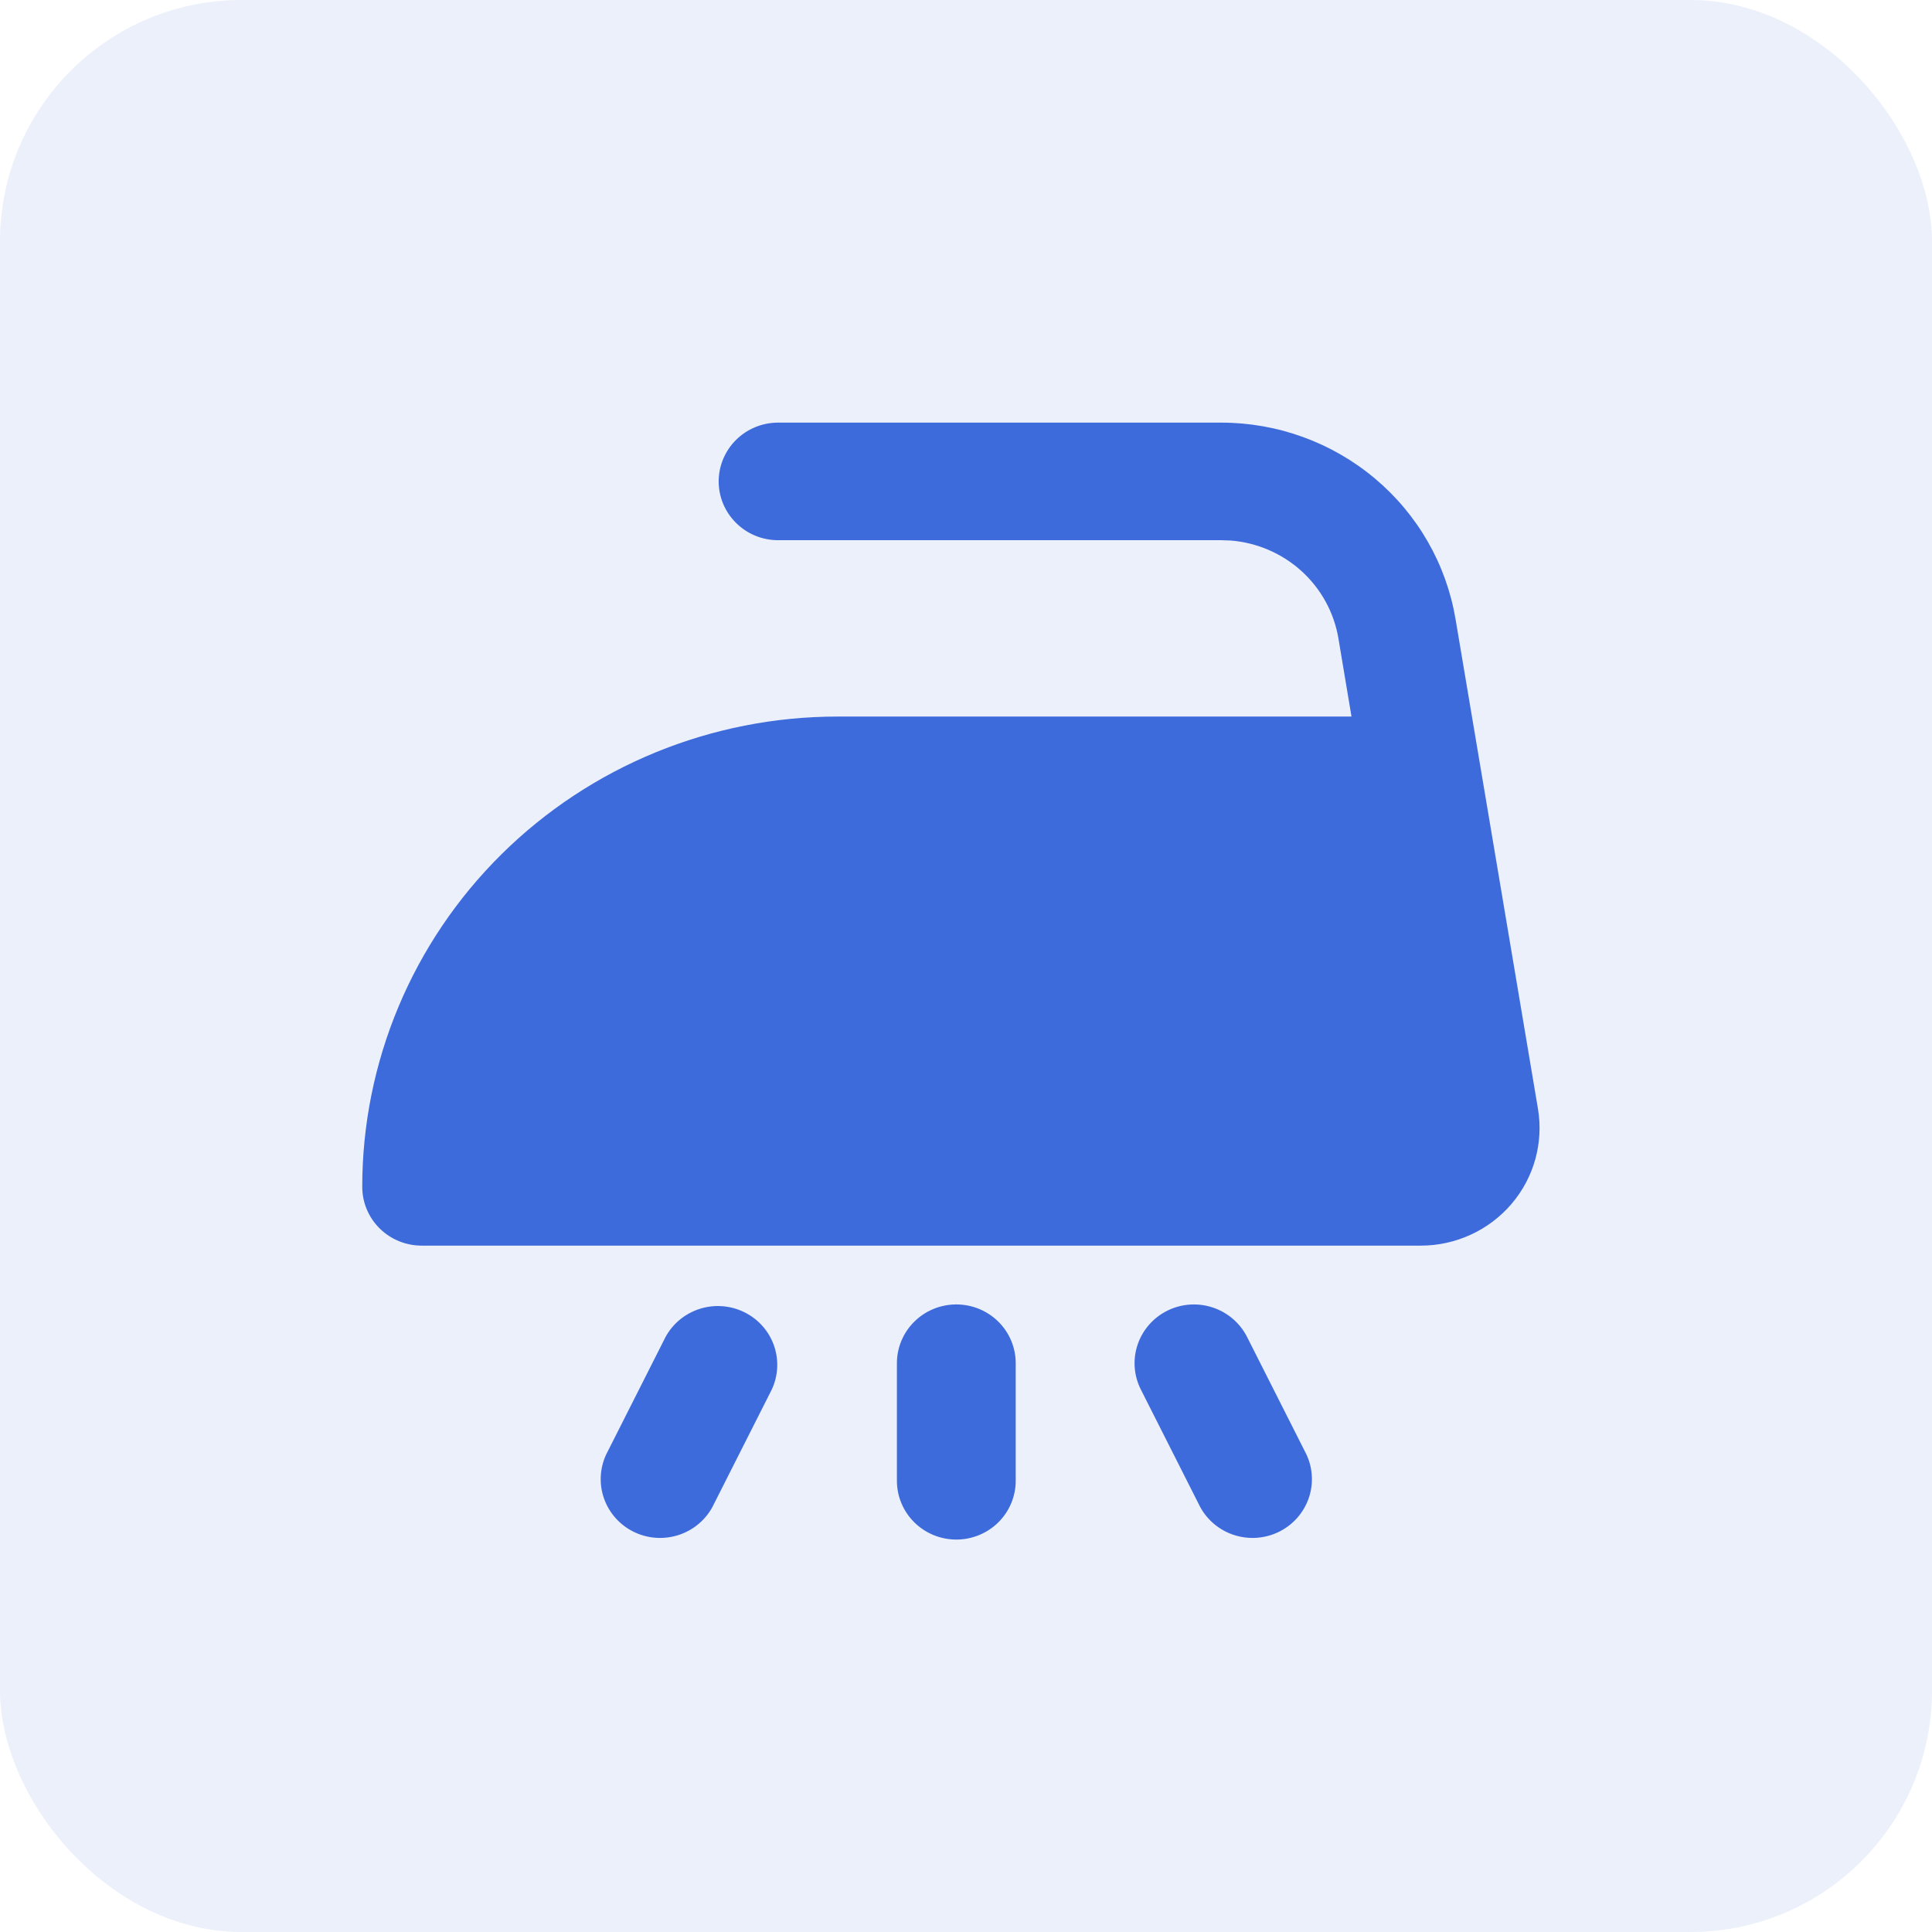
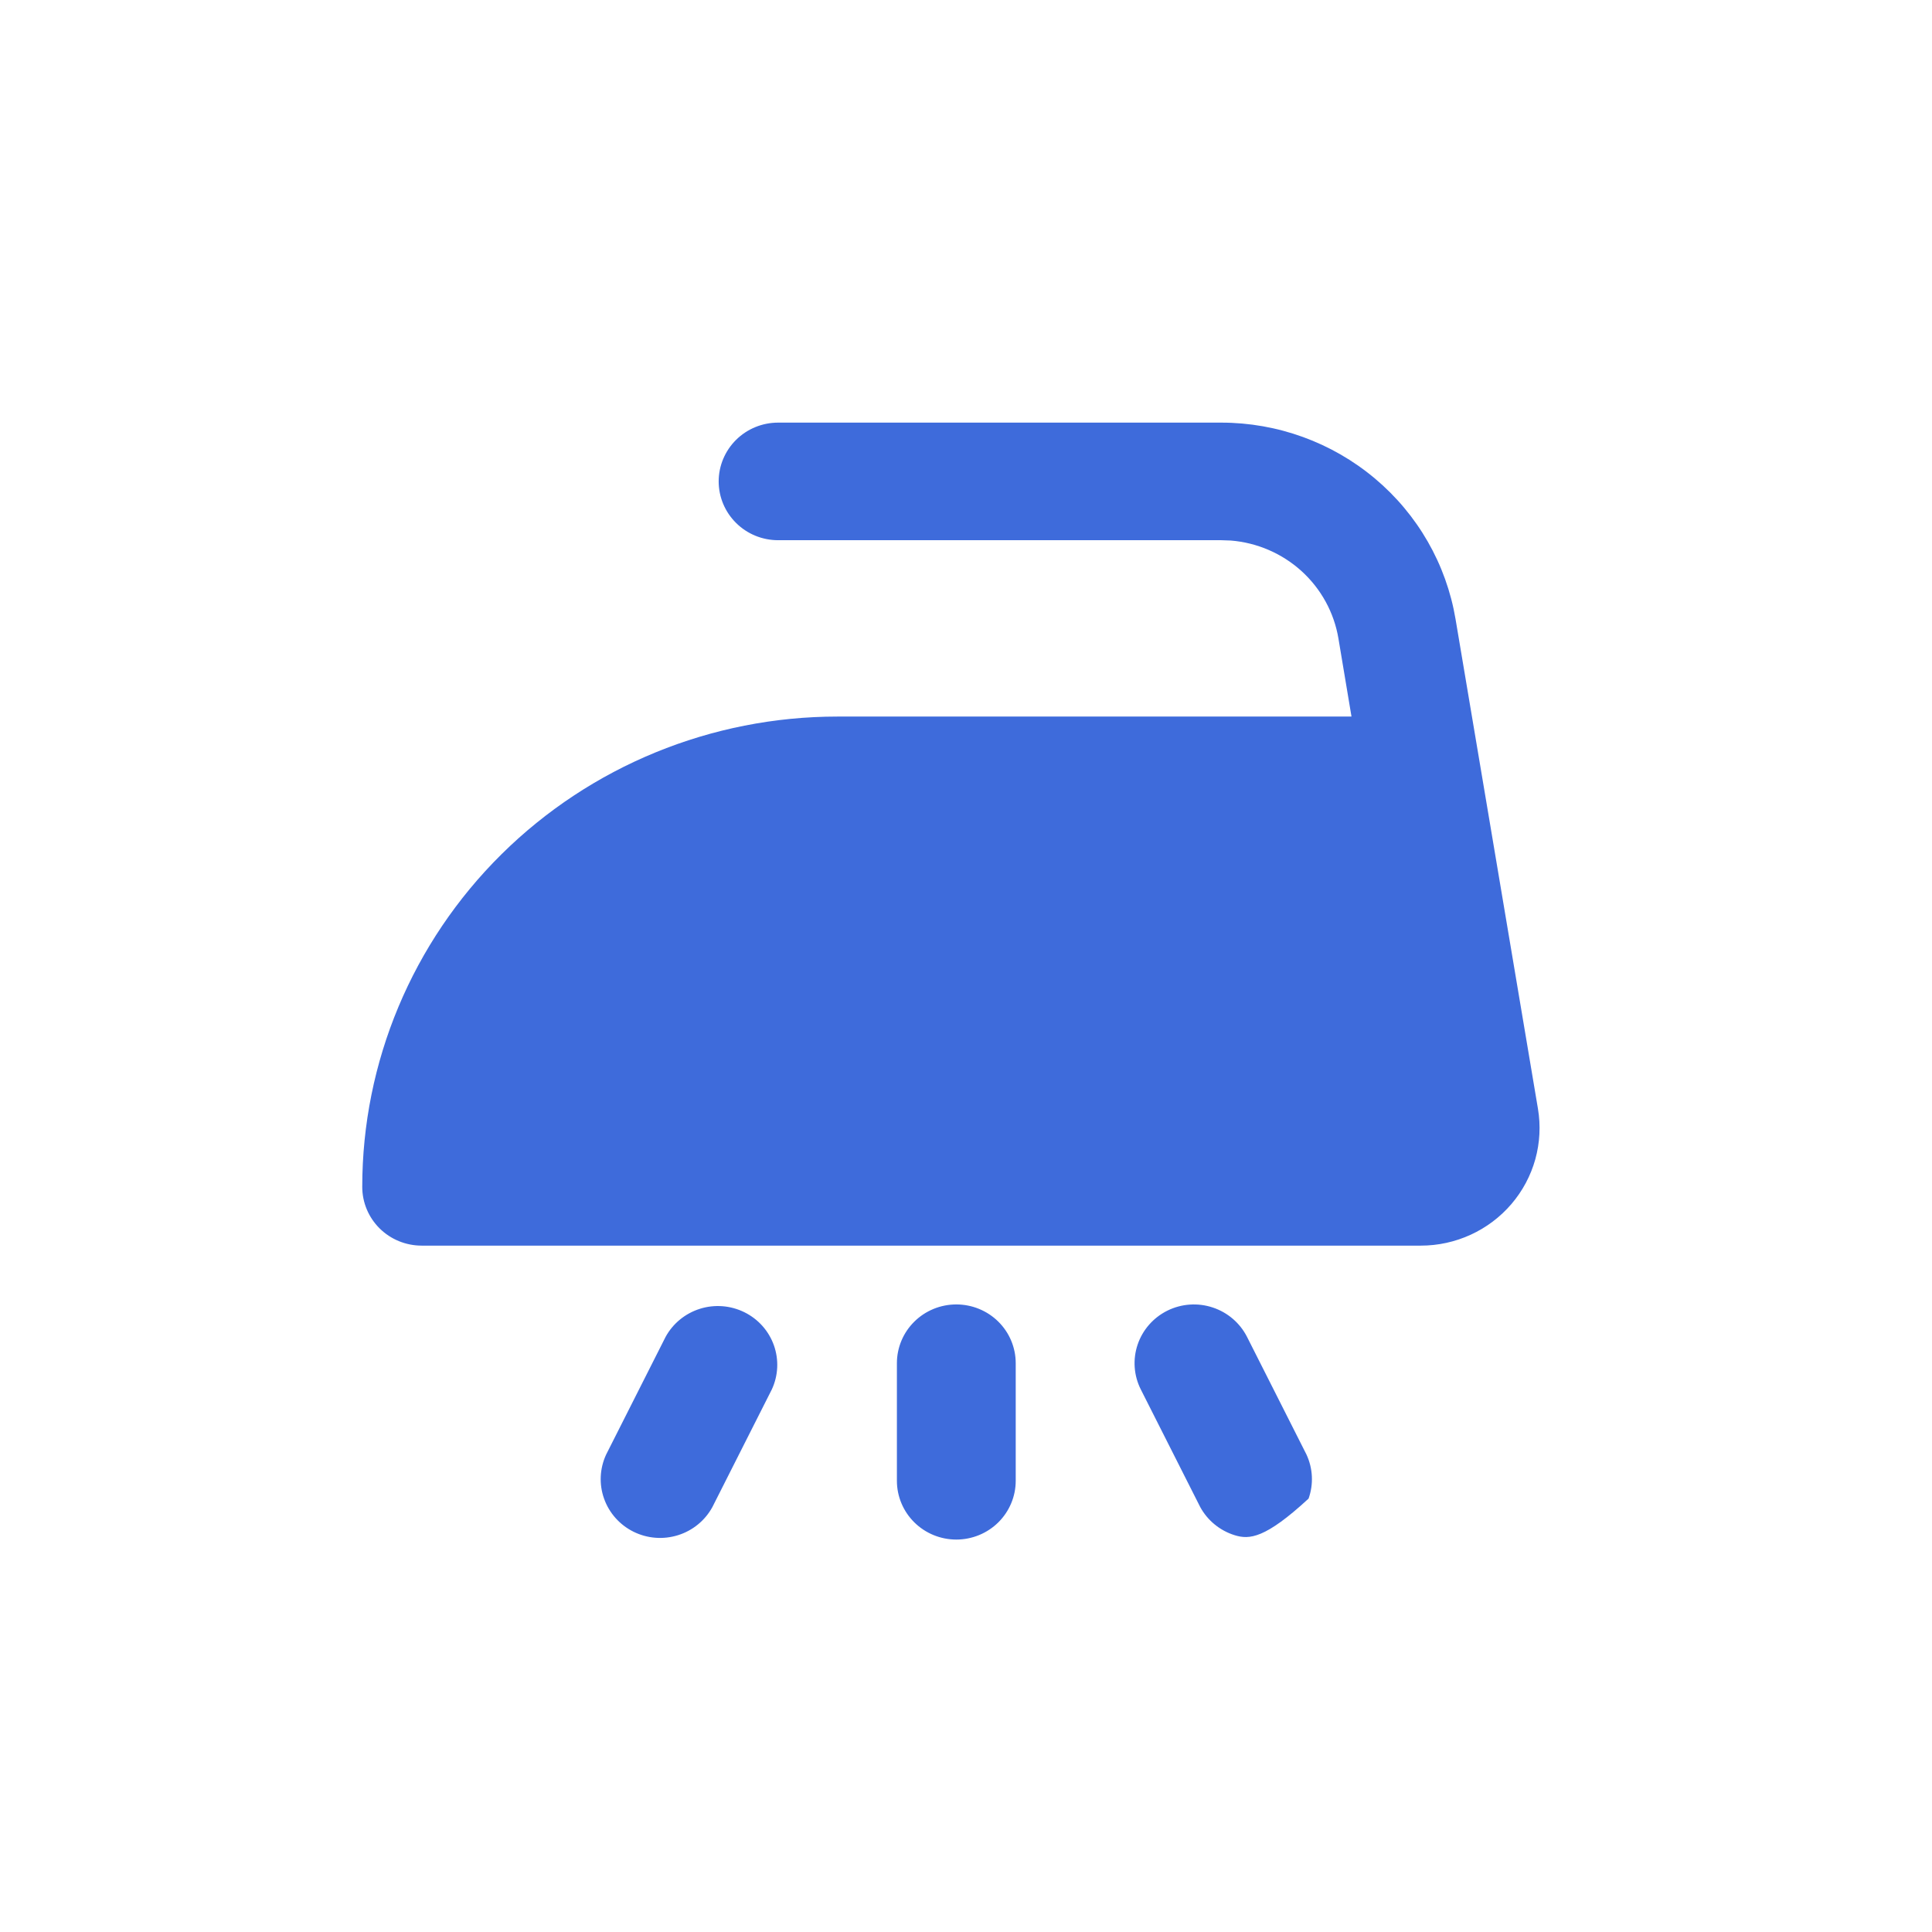
<svg xmlns="http://www.w3.org/2000/svg" width="64" height="64" viewBox="0 0 64 64" fill="none">
-   <rect width="64" height="64" rx="8" fill="#3E6BDB" fill-opacity="0.1" />
-   <path d="M31.679 43.211C32.201 43.211 32.702 43.416 33.071 43.781C33.44 44.146 33.647 44.641 33.647 45.158V49.053C33.647 49.569 33.44 50.064 33.071 50.43C32.702 50.795 32.201 51 31.679 51C31.157 51 30.657 50.795 30.288 50.43C29.918 50.064 29.711 49.569 29.711 49.053V45.158C29.711 44.641 29.918 44.146 30.288 43.781C30.657 43.416 31.157 43.211 31.679 43.211ZM40.454 14C42.317 14 44.12 14.655 45.541 15.847C46.963 17.039 47.911 18.691 48.217 20.51L49.353 27.256L50.947 36.73C51.04 37.287 51.01 37.858 50.859 38.403C50.707 38.948 50.437 39.454 50.068 39.885C49.699 40.316 49.239 40.663 48.721 40.901C48.203 41.139 47.639 41.263 47.068 41.263H13.968C13.446 41.263 12.945 41.058 12.576 40.693C12.207 40.328 12 39.832 12 39.316C12 35.184 13.659 31.221 16.611 28.3C19.564 25.378 23.568 23.737 27.743 23.737H44.77L44.337 21.149C44.193 20.293 43.764 19.509 43.118 18.921C42.472 18.334 41.647 17.977 40.773 17.906L40.454 17.895H25.775C25.253 17.895 24.753 17.69 24.384 17.324C24.015 16.959 23.807 16.464 23.807 15.947C23.807 15.431 24.015 14.936 24.384 14.57C24.753 14.205 25.253 14 25.775 14H40.454ZM22.048 44.287C22.291 43.842 22.699 43.508 23.187 43.355C23.674 43.202 24.203 43.244 24.66 43.47C25.118 43.696 25.468 44.09 25.637 44.567C25.806 45.045 25.781 45.569 25.567 46.028L23.599 49.923C23.356 50.368 22.948 50.703 22.46 50.855C21.973 51.008 21.444 50.967 20.987 50.741C20.529 50.514 20.179 50.121 20.01 49.643C19.84 49.166 19.866 48.642 20.08 48.182L22.048 44.287ZM38.671 43.417C39.138 43.186 39.678 43.148 40.172 43.312C40.667 43.475 41.076 43.826 41.31 44.287L43.278 48.182C43.492 48.642 43.518 49.166 43.348 49.643C43.179 50.121 42.829 50.514 42.371 50.741C41.914 50.967 41.386 51.008 40.898 50.855C40.41 50.703 40.002 50.368 39.759 49.923L37.791 46.028C37.558 45.567 37.52 45.032 37.685 44.542C37.85 44.053 38.205 43.648 38.671 43.417Z" fill="#3E6BDB" />
+   <path d="M31.679 43.211C32.201 43.211 32.702 43.416 33.071 43.781C33.44 44.146 33.647 44.641 33.647 45.158V49.053C33.647 49.569 33.44 50.064 33.071 50.43C32.702 50.795 32.201 51 31.679 51C31.157 51 30.657 50.795 30.288 50.43C29.918 50.064 29.711 49.569 29.711 49.053V45.158C29.711 44.641 29.918 44.146 30.288 43.781C30.657 43.416 31.157 43.211 31.679 43.211ZM40.454 14C42.317 14 44.12 14.655 45.541 15.847C46.963 17.039 47.911 18.691 48.217 20.51L49.353 27.256L50.947 36.73C51.04 37.287 51.01 37.858 50.859 38.403C50.707 38.948 50.437 39.454 50.068 39.885C49.699 40.316 49.239 40.663 48.721 40.901C48.203 41.139 47.639 41.263 47.068 41.263H13.968C13.446 41.263 12.945 41.058 12.576 40.693C12.207 40.328 12 39.832 12 39.316C12 35.184 13.659 31.221 16.611 28.3C19.564 25.378 23.568 23.737 27.743 23.737H44.77L44.337 21.149C44.193 20.293 43.764 19.509 43.118 18.921C42.472 18.334 41.647 17.977 40.773 17.906L40.454 17.895H25.775C25.253 17.895 24.753 17.69 24.384 17.324C24.015 16.959 23.807 16.464 23.807 15.947C23.807 15.431 24.015 14.936 24.384 14.57C24.753 14.205 25.253 14 25.775 14H40.454ZM22.048 44.287C22.291 43.842 22.699 43.508 23.187 43.355C23.674 43.202 24.203 43.244 24.66 43.47C25.118 43.696 25.468 44.09 25.637 44.567C25.806 45.045 25.781 45.569 25.567 46.028L23.599 49.923C23.356 50.368 22.948 50.703 22.46 50.855C21.973 51.008 21.444 50.967 20.987 50.741C20.529 50.514 20.179 50.121 20.01 49.643C19.84 49.166 19.866 48.642 20.08 48.182L22.048 44.287ZM38.671 43.417C39.138 43.186 39.678 43.148 40.172 43.312C40.667 43.475 41.076 43.826 41.31 44.287L43.278 48.182C43.492 48.642 43.518 49.166 43.348 49.643C41.914 50.967 41.386 51.008 40.898 50.855C40.41 50.703 40.002 50.368 39.759 49.923L37.791 46.028C37.558 45.567 37.52 45.032 37.685 44.542C37.85 44.053 38.205 43.648 38.671 43.417Z" fill="#3E6BDB" />
</svg>